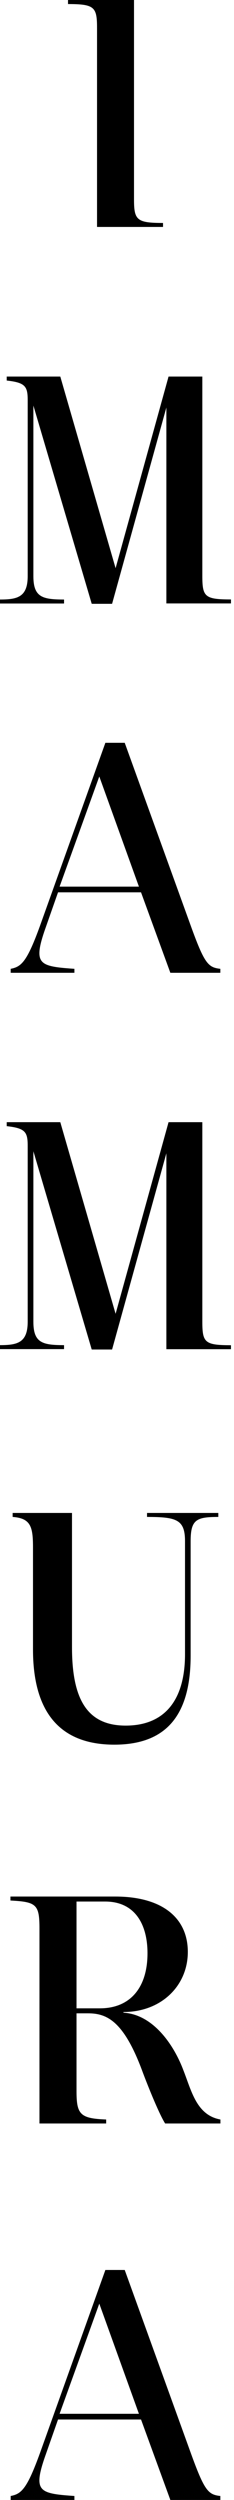
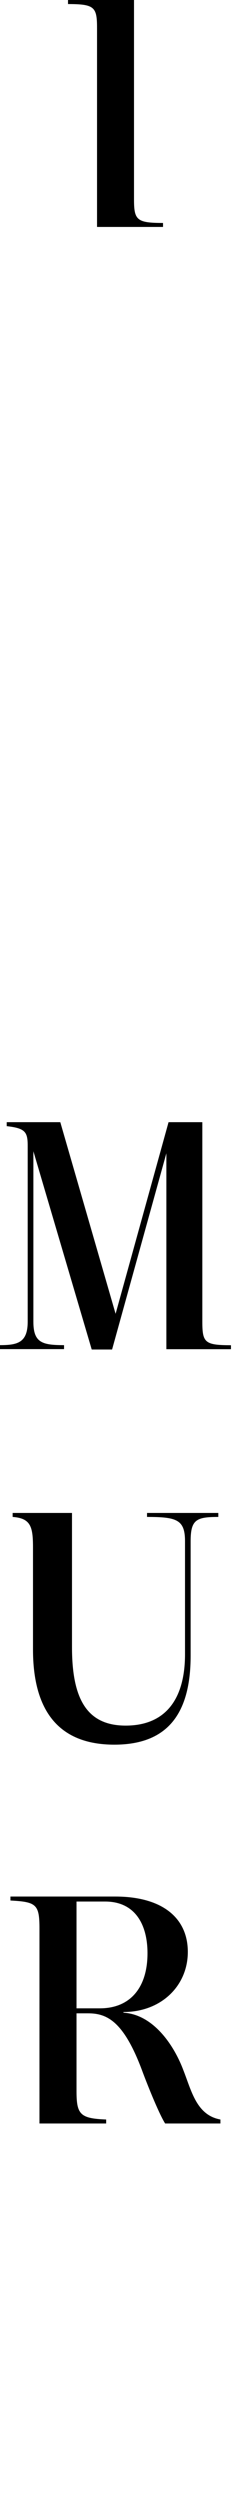
<svg xmlns="http://www.w3.org/2000/svg" width="30" height="320" viewBox="0 0 30 320" fill="none">
  <g clip-path="url(#clip0_1_42)">
    <path d="M17.18 25.51C17.18 28.16 17.52 28.54 20.9 28.54V29.05H12.44V3.55C12.44 0.9 12.1 0.52 8.72 0.52V0H17.18V25.51Z" fill="black" />
-     <path d="M25.94 48.19V73.7C25.94 76.39 26.24 76.73 29.62 76.73V77.24H21.33V52.16L14.37 77.29H11.76L4.28 51.91V73.75C4.28 76.44 5.43 76.74 8.21 76.74V77.25H0V76.74C2.22 76.74 3.55 76.44 3.55 73.75V51.19C3.55 49.44 3.21 48.97 0.86 48.71V48.2H7.73L14.82 72.73L21.61 48.2H25.93L25.94 48.19Z" fill="black" />
-     <path d="M18.07 114.22H7.44L5.73 119.09C5.26 120.46 5.05 121.36 5.05 122C5.05 123.58 6.29 123.79 9.54 124.01V124.52H1.37V124.01C2.74 123.75 3.46 123.11 5.13 118.5L13.51 95.08H15.99L24.41 118.37C26.2 123.33 26.67 123.84 28.25 124.01V124.52H21.84L18.08 114.22H18.07ZM7.64 113.49H17.81L12.73 99.39L7.64 113.49Z" fill="black" />
    <path d="M25.94 143.65V169.16C25.94 171.85 26.24 172.19 29.62 172.19V172.7H21.33V147.62L14.37 172.74H11.76L4.28 147.36V169.19C4.28 171.88 5.43 172.18 8.21 172.18V172.69H0V172.18C2.22 172.18 3.55 171.88 3.55 169.19V146.63C3.55 144.88 3.21 144.41 0.86 144.15V143.64H7.73L14.82 168.17L21.61 143.64H25.93L25.94 143.65Z" fill="black" />
    <path d="M23.72 197.29C23.72 194.51 22.65 194.17 18.85 194.17V193.66H27.99V194.17C25.17 194.17 24.44 194.51 24.44 197.29V211.95C24.44 219.34 21.49 223.32 14.66 223.32C7.48 223.32 4.23 218.92 4.23 211.14V198.06C4.23 195.41 3.93 194.34 1.62 194.17V193.66H9.23V210.84C9.23 217.42 11.11 220.88 16.11 220.88C21.11 220.88 23.72 217.63 23.72 211.74V197.3V197.29Z" fill="black" />
    <path d="M15.83 257.54V257.63C19.55 257.84 22.24 261.6 23.52 265.02C24.55 267.63 25.19 270.75 28.26 271.3V271.81H21.17C20.31 270.44 18.73 266.43 18.18 264.93C15.83 258.69 13.69 257.71 11.3 257.71H9.81V267.67C9.81 270.66 10.28 271.17 13.61 271.3V271.81H5.06V246.86C5.06 243.78 4.67 243.44 1.34 243.27V242.76H14.76C20.87 242.76 24.08 245.54 24.08 249.85C24.08 254.16 20.7 257.54 15.83 257.54ZM9.81 243.4V257.07H12.8C16.73 257.07 18.91 254.38 18.91 250.02C18.91 246.35 17.33 243.4 13.48 243.4H9.81Z" fill="black" />
-     <path d="M18.07 309.7H7.44L5.73 314.57C5.26 315.94 5.05 316.84 5.05 317.48C5.05 319.06 6.29 319.27 9.54 319.49V320H1.37V319.49C2.74 319.23 3.46 318.59 5.13 313.98L13.51 290.56H15.99L24.41 313.85C26.2 318.81 26.67 319.32 28.25 319.49V320H21.84L18.08 309.7H18.07ZM7.64 308.97H17.81L12.73 294.87L7.64 308.97Z" fill="black" />
  </g>
  <defs>
    <clipPath id="clip0_1_42">
      <rect width="29.61" height="320" fill="white" />
    </clipPath>
  </defs>
</svg>